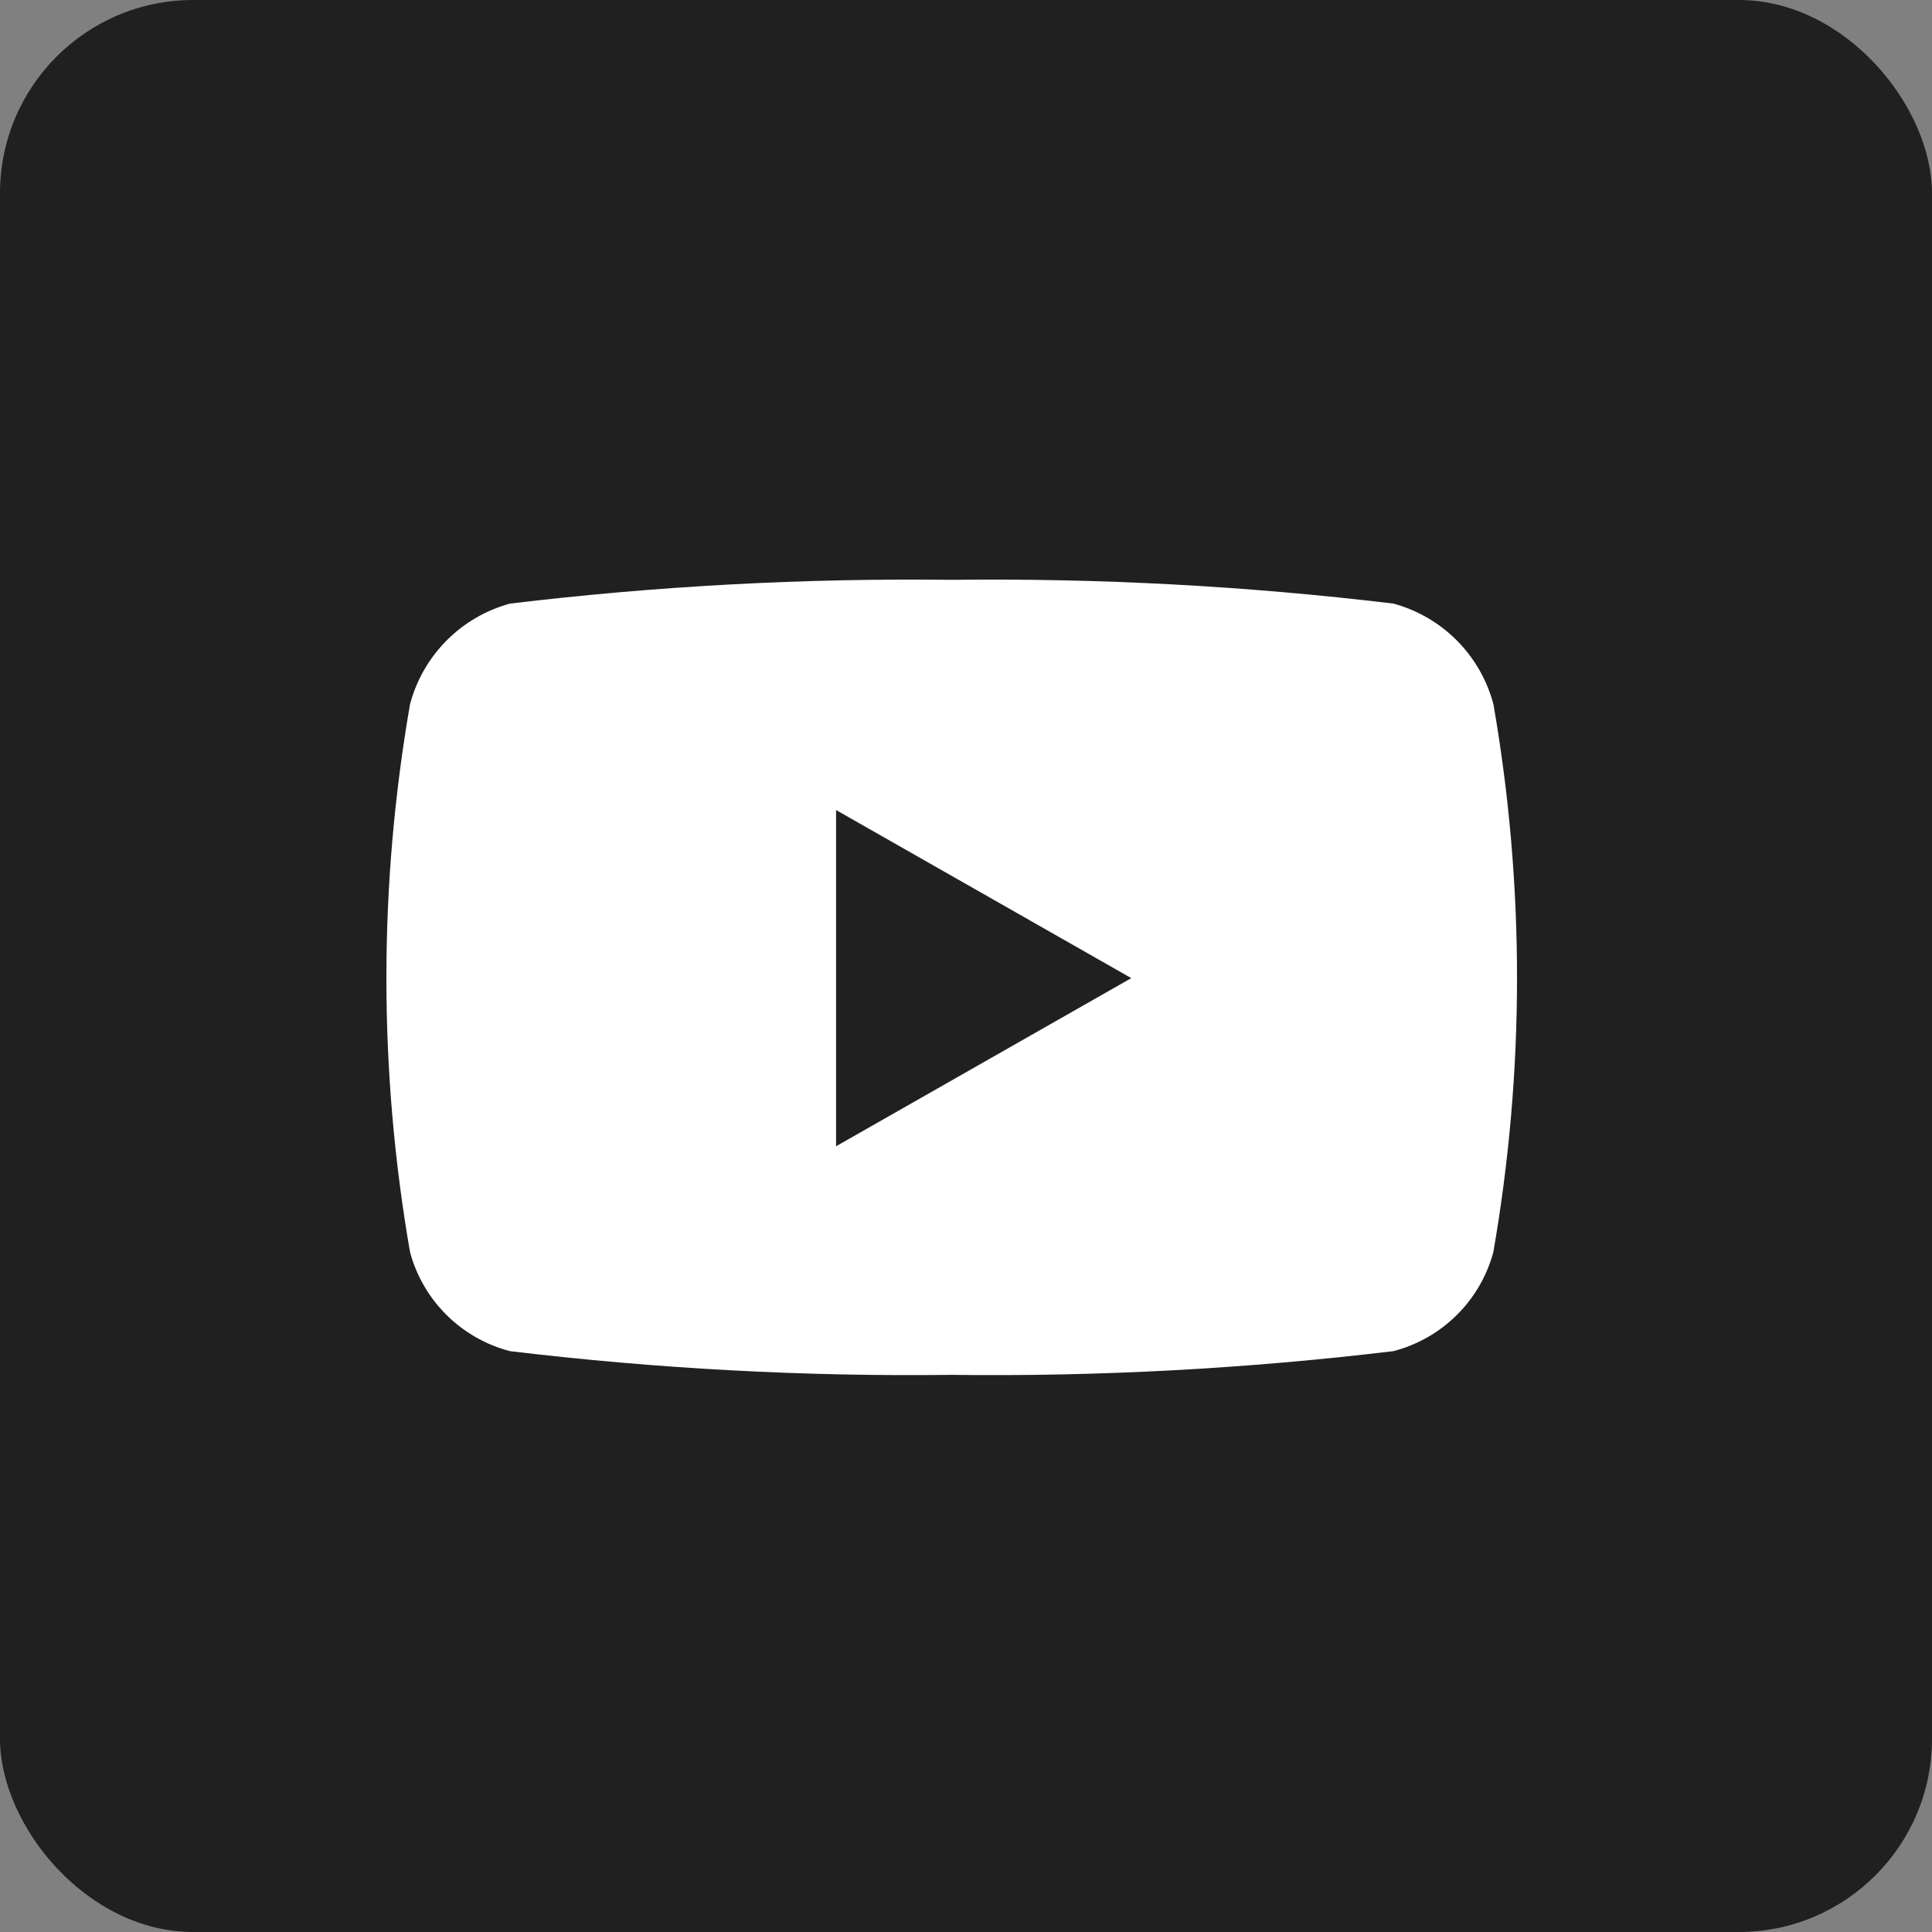
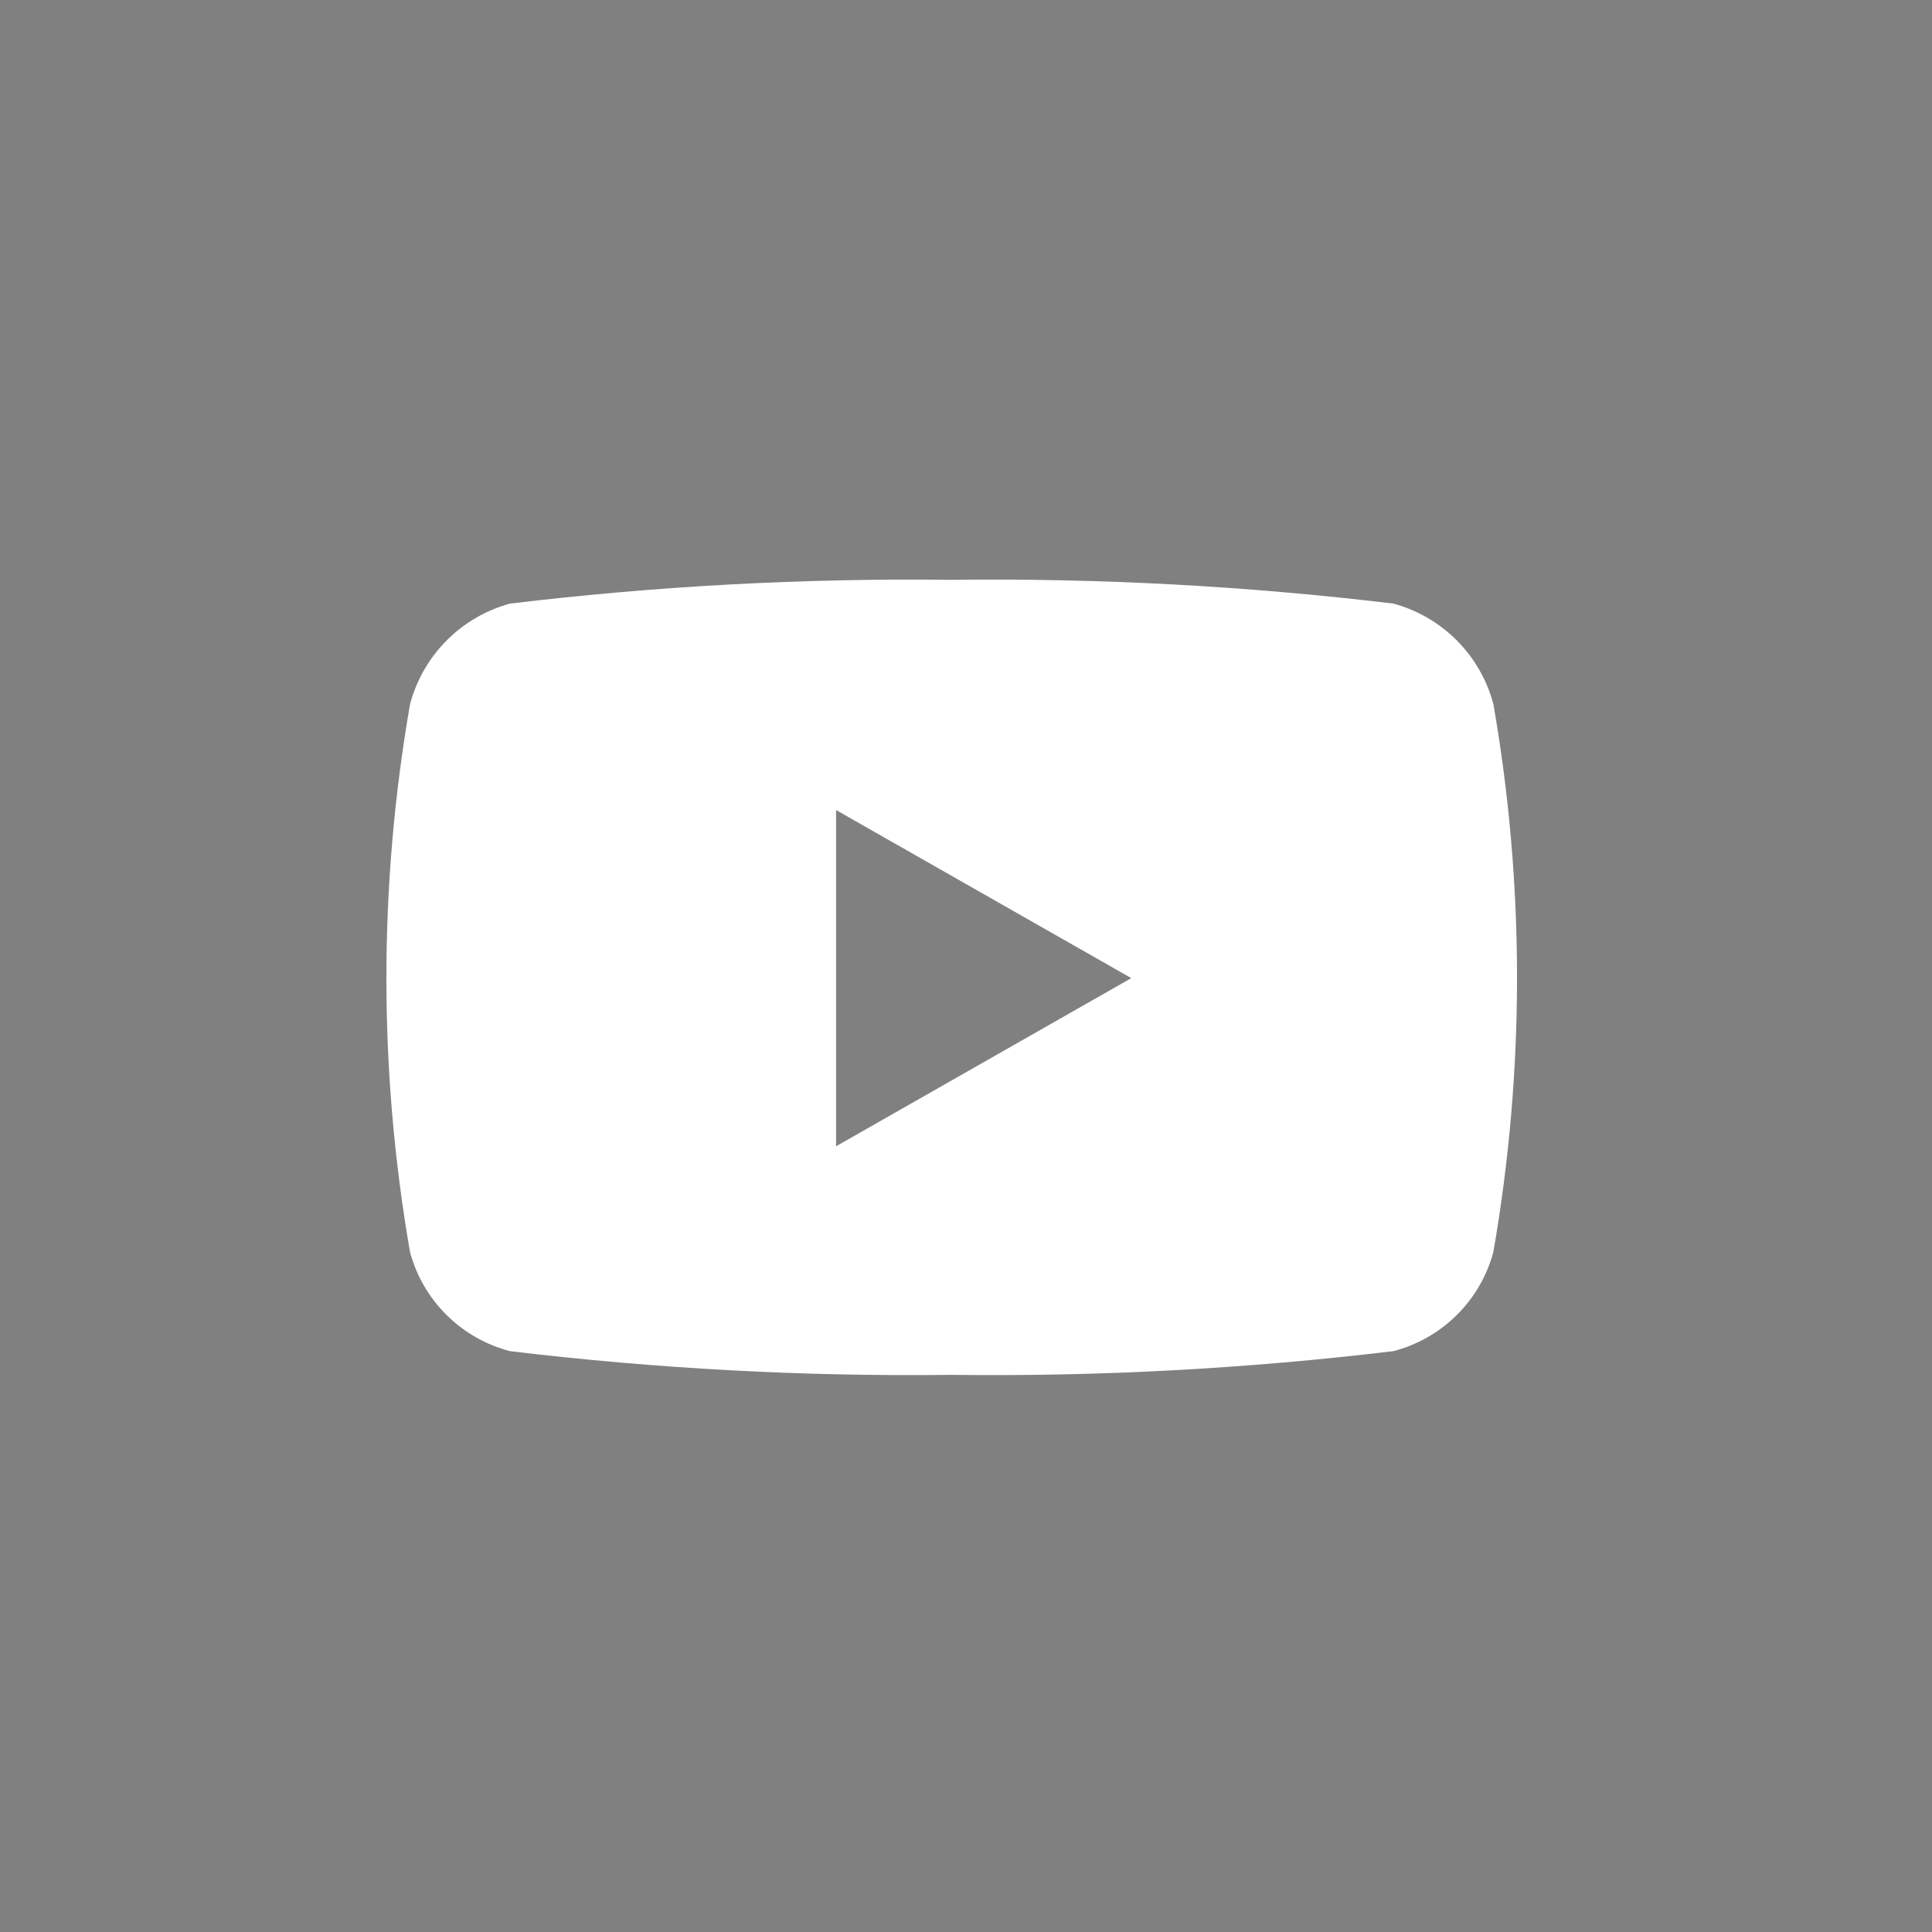
<svg xmlns="http://www.w3.org/2000/svg" width="40" height="40" viewBox="0 0 40 40" fill="none">
  <rect x="0" y="0" width="40" height="40" fill="#808080" stroke="none" />
-   <rect width="40" height="40" rx="4" fill="#202020" />
  <path d="M30.92 14.581C30.788 14.082 30.527 13.628 30.164 13.262C29.801 12.896 29.348 12.633 28.851 12.497C25.816 12.132 22.76 11.968 19.704 12.005C16.648 11.968 13.593 12.132 10.558 12.497C10.061 12.633 9.608 12.896 9.245 13.262C8.882 13.628 8.621 14.082 8.489 14.581C7.837 18.334 7.837 22.171 8.489 25.923C8.622 26.417 8.884 26.867 9.247 27.227C9.611 27.587 10.063 27.845 10.558 27.974C13.593 28.338 16.648 28.503 19.704 28.465C22.76 28.503 25.815 28.338 28.849 27.974C29.344 27.845 29.797 27.587 30.16 27.227C30.524 26.867 30.785 26.417 30.918 25.923C31.571 22.171 31.572 18.334 30.92 14.581ZM17.31 23.732V16.771L23.422 20.251L17.31 23.732Z" fill="white" />
</svg>